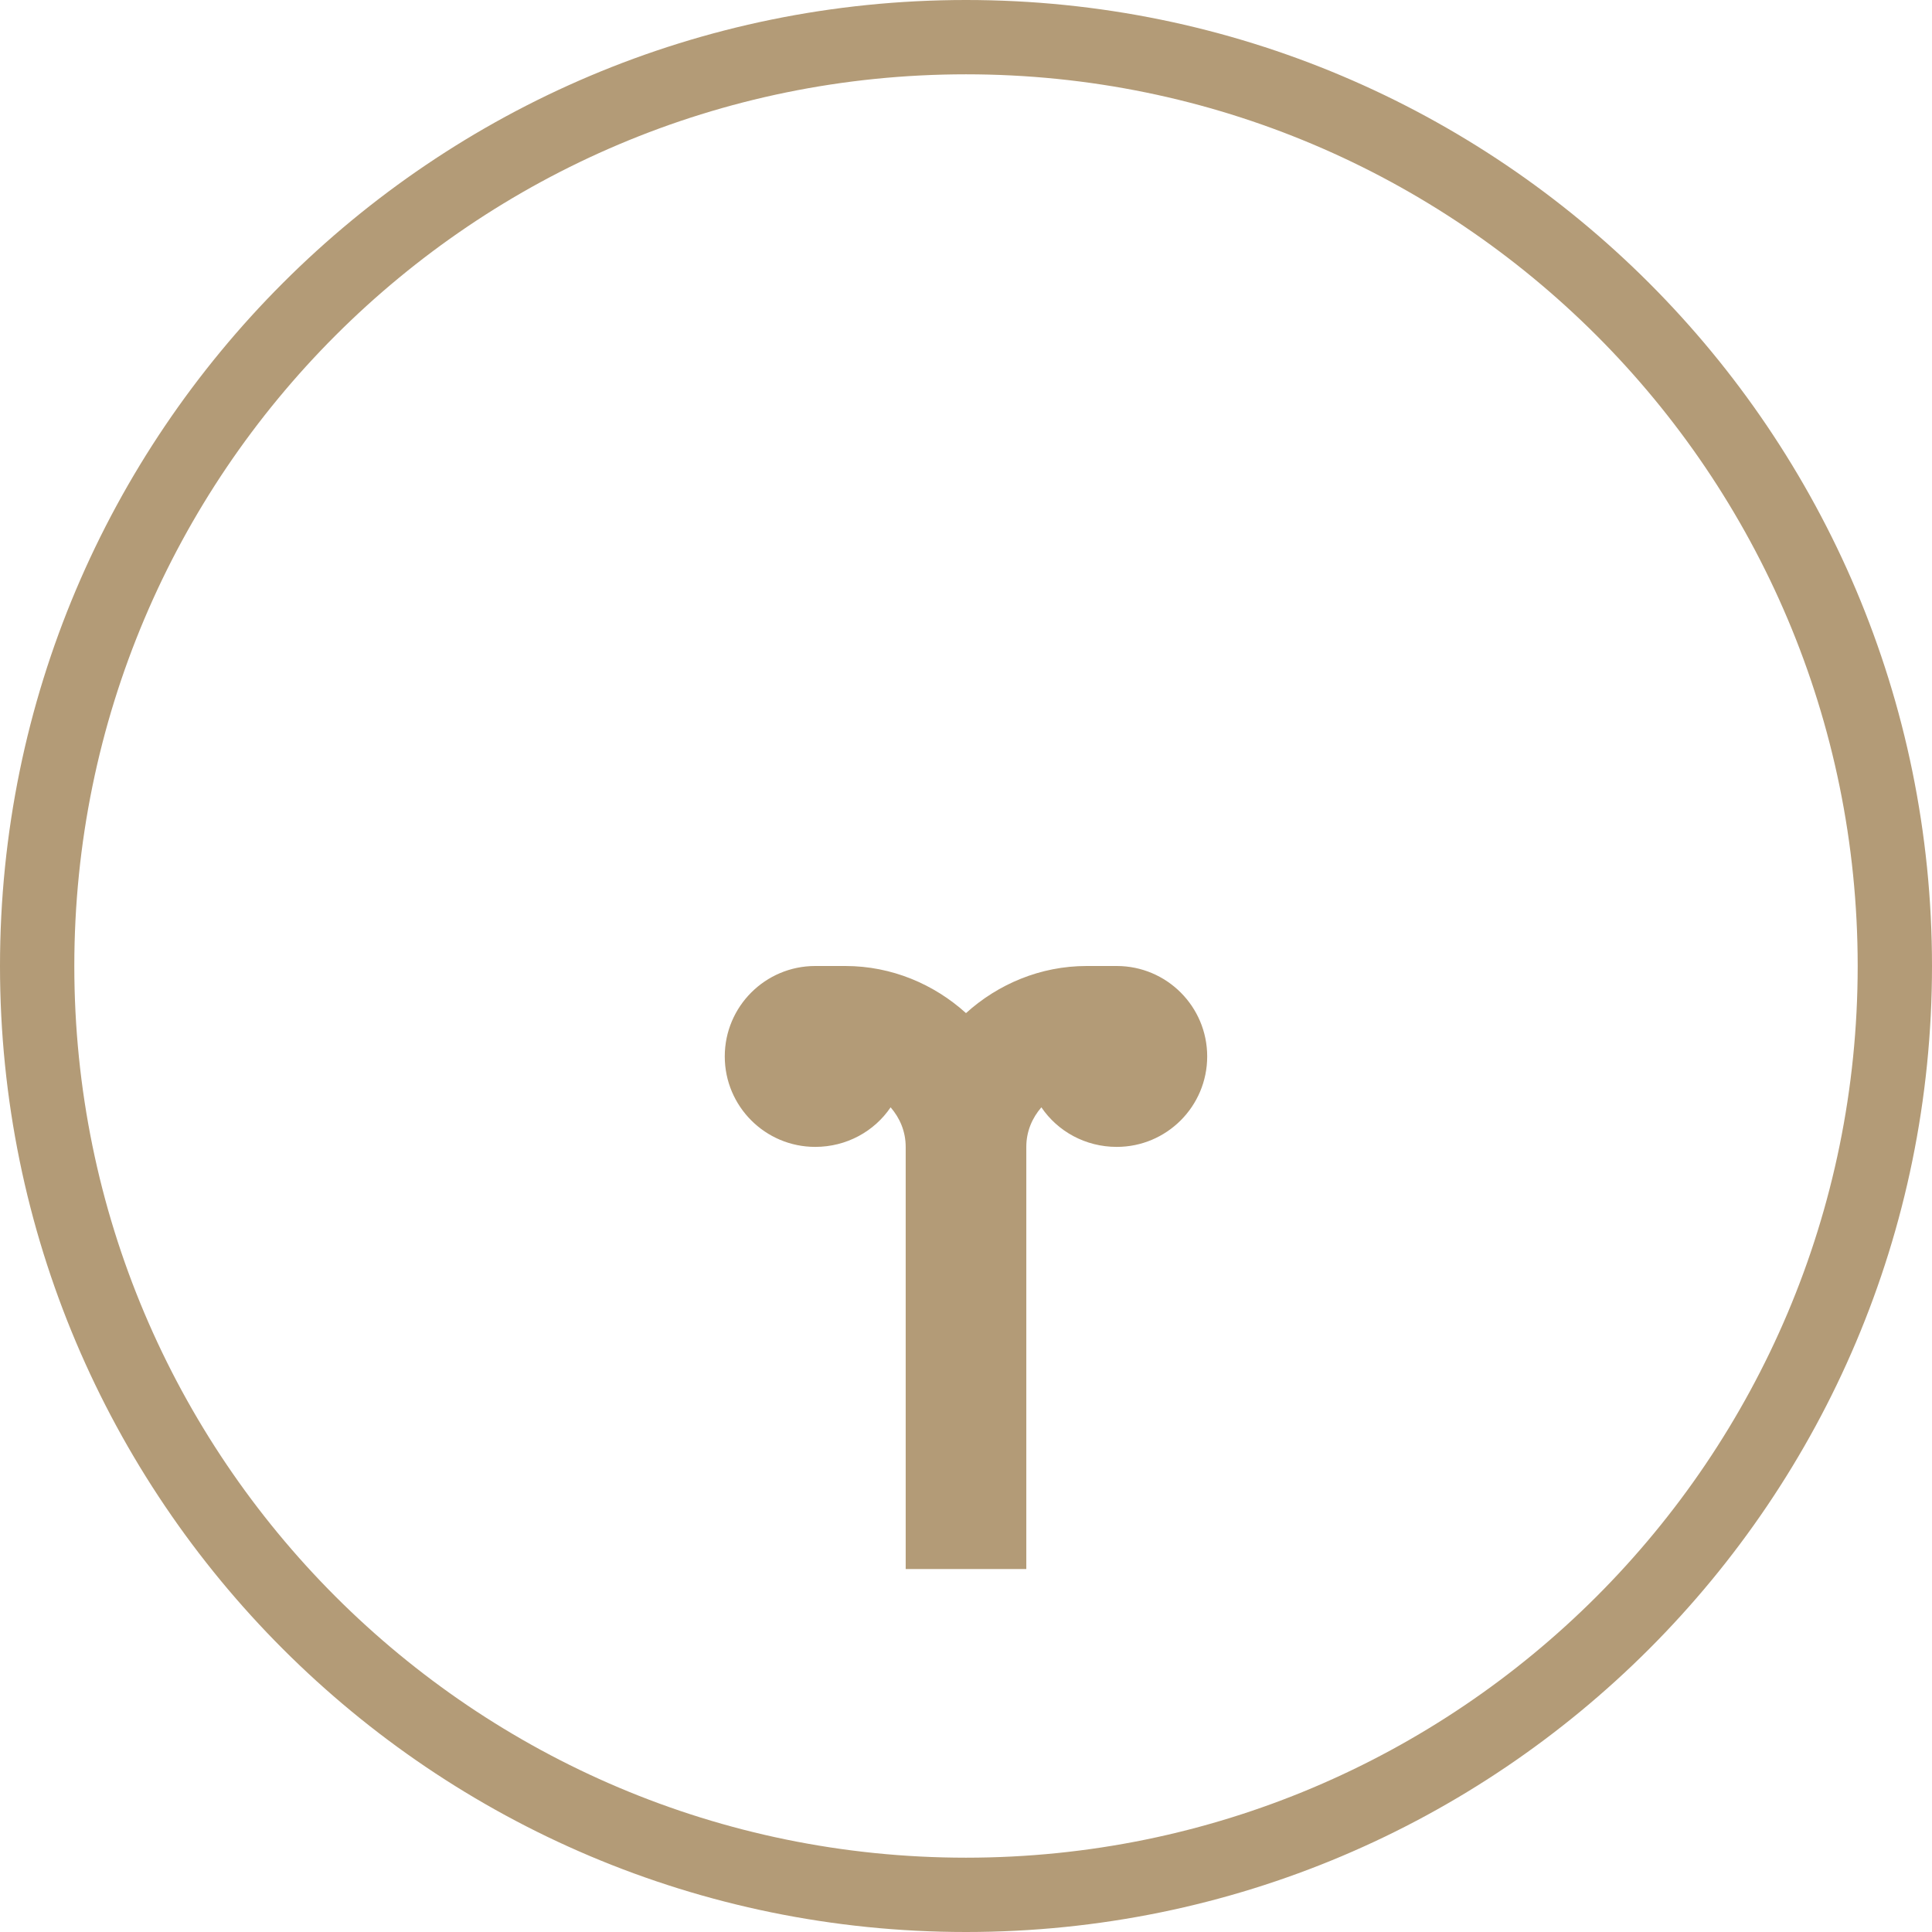
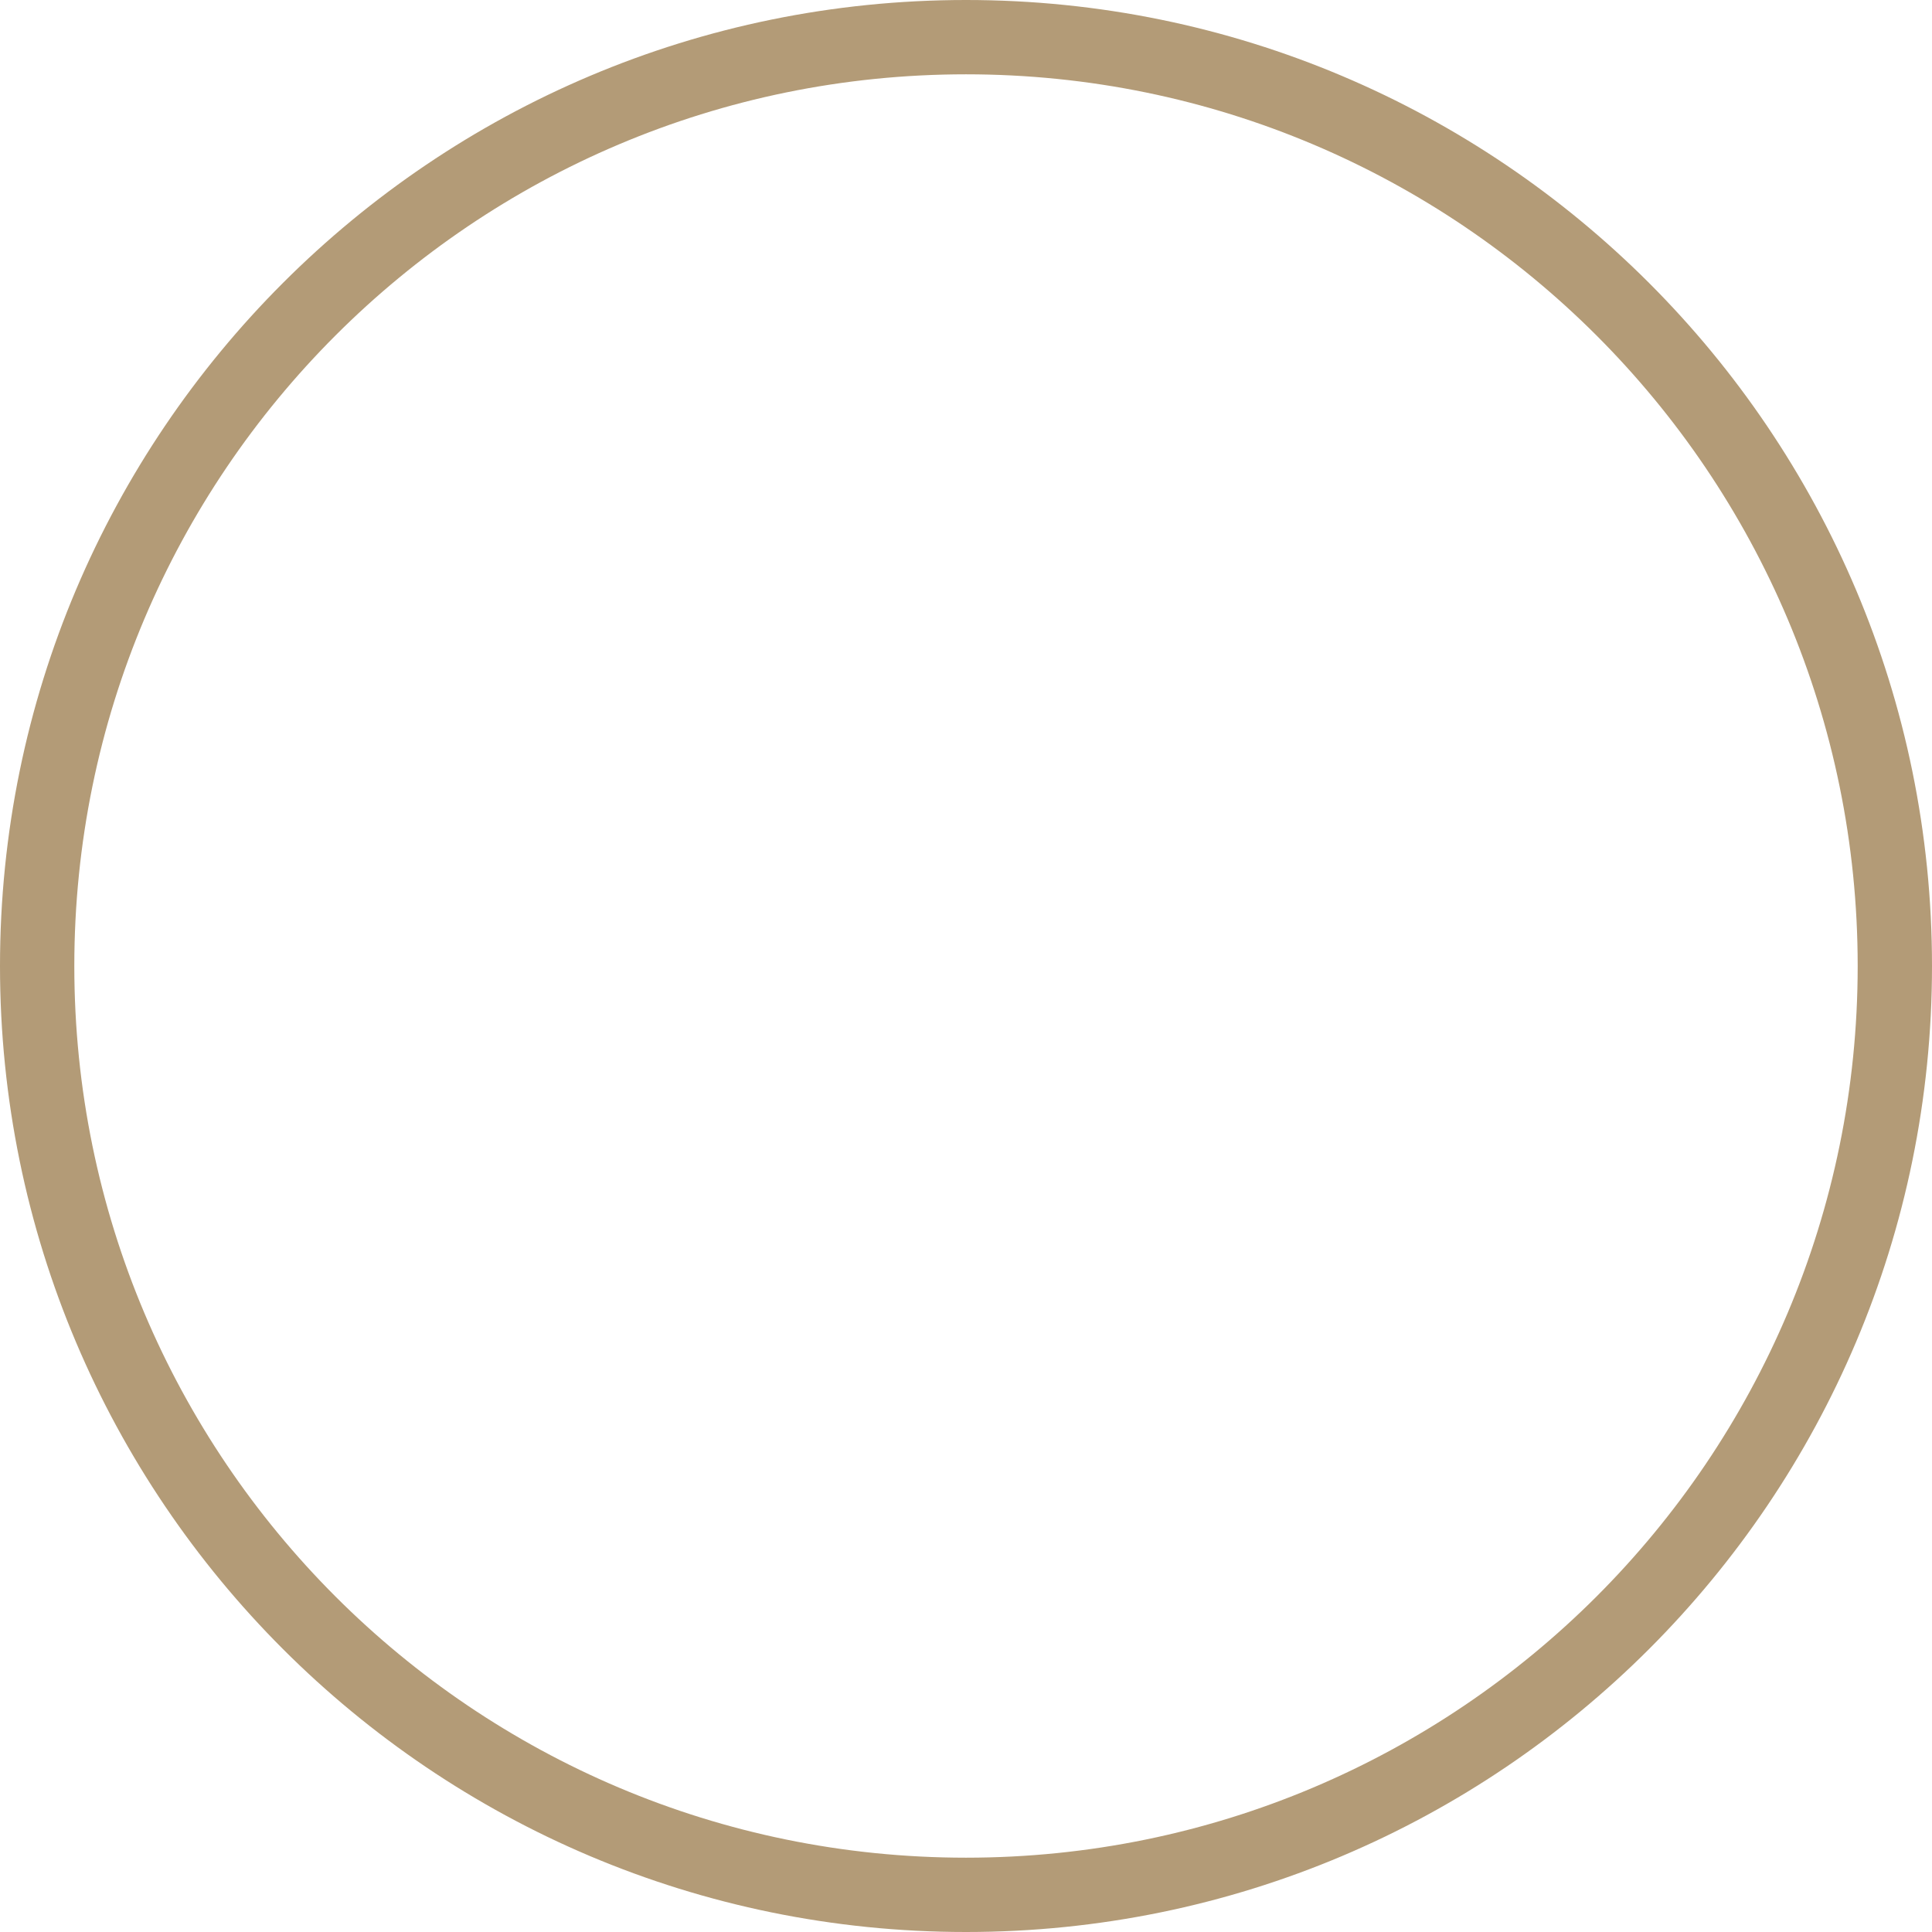
<svg xmlns="http://www.w3.org/2000/svg" xml:space="preserve" width="270px" height="270px" version="1.1" style="shape-rendering:geometricPrecision; text-rendering:geometricPrecision; image-rendering:optimizeQuality; fill-rule:evenodd; clip-rule:evenodd" viewBox="0 0 576.64 576.64">
  <defs>
    <style type="text/css">
   
    .fil0 {fill:#B39B77;fill-rule:nonzero}
   
  </style>
  </defs>
  <g id="Layer_x0020_1">
    <path class="fil0" d="M288.32 0c79.61,0 151.69,32.27 203.87,84.45 52.17,52.17 84.45,124.25 84.45,203.87 0,79.61 -32.28,151.69 -84.45,203.87 -52.18,52.17 -124.26,84.45 -203.87,84.45 -79.62,0 -151.7,-32.28 -203.87,-84.45 -52.18,-52.18 -84.45,-124.26 -84.45,-203.87 0,-79.62 32.27,-151.7 84.45,-203.87 52.17,-52.18 124.25,-84.45 203.87,-84.45zm188.19 100.13c-48.16,-48.16 -114.7,-77.95 -188.19,-77.95 -73.5,0 -140.03,29.79 -188.19,77.95 -48.16,48.15 -77.95,114.69 -77.95,188.19 0,73.49 29.79,140.03 77.95,188.19 48.16,48.16 114.69,77.95 188.19,77.95 73.49,0 140.03,-29.79 188.19,-77.95 48.16,-48.16 77.95,-114.7 77.95,-188.19 0,-73.5 -29.79,-140.04 -77.95,-188.19z" />
-     <path id="innovation.svg" class="fil0" d="M243.32 288.32c-14.91,0 -27,12.09 -27,26.99 0,14.91 12.09,27 27,27 9.35,0 17.65,-4.64 22.5,-11.81 2.74,3.17 4.5,7.17 4.5,11.81l0 126 36 0 0 -126c0,-4.64 1.76,-8.64 4.5,-11.81 4.85,7.17 13.14,11.81 22.49,11.81 14.91,0 27,-12.09 27,-27 0,-14.9 -12.09,-26.99 -27,-26.99l-8.99 0c-13.79,0 -26.44,5.41 -36,14.06 -9.56,-8.65 -22.22,-14.06 -36,-14.06l-9 0z" />
  </g>
</svg>